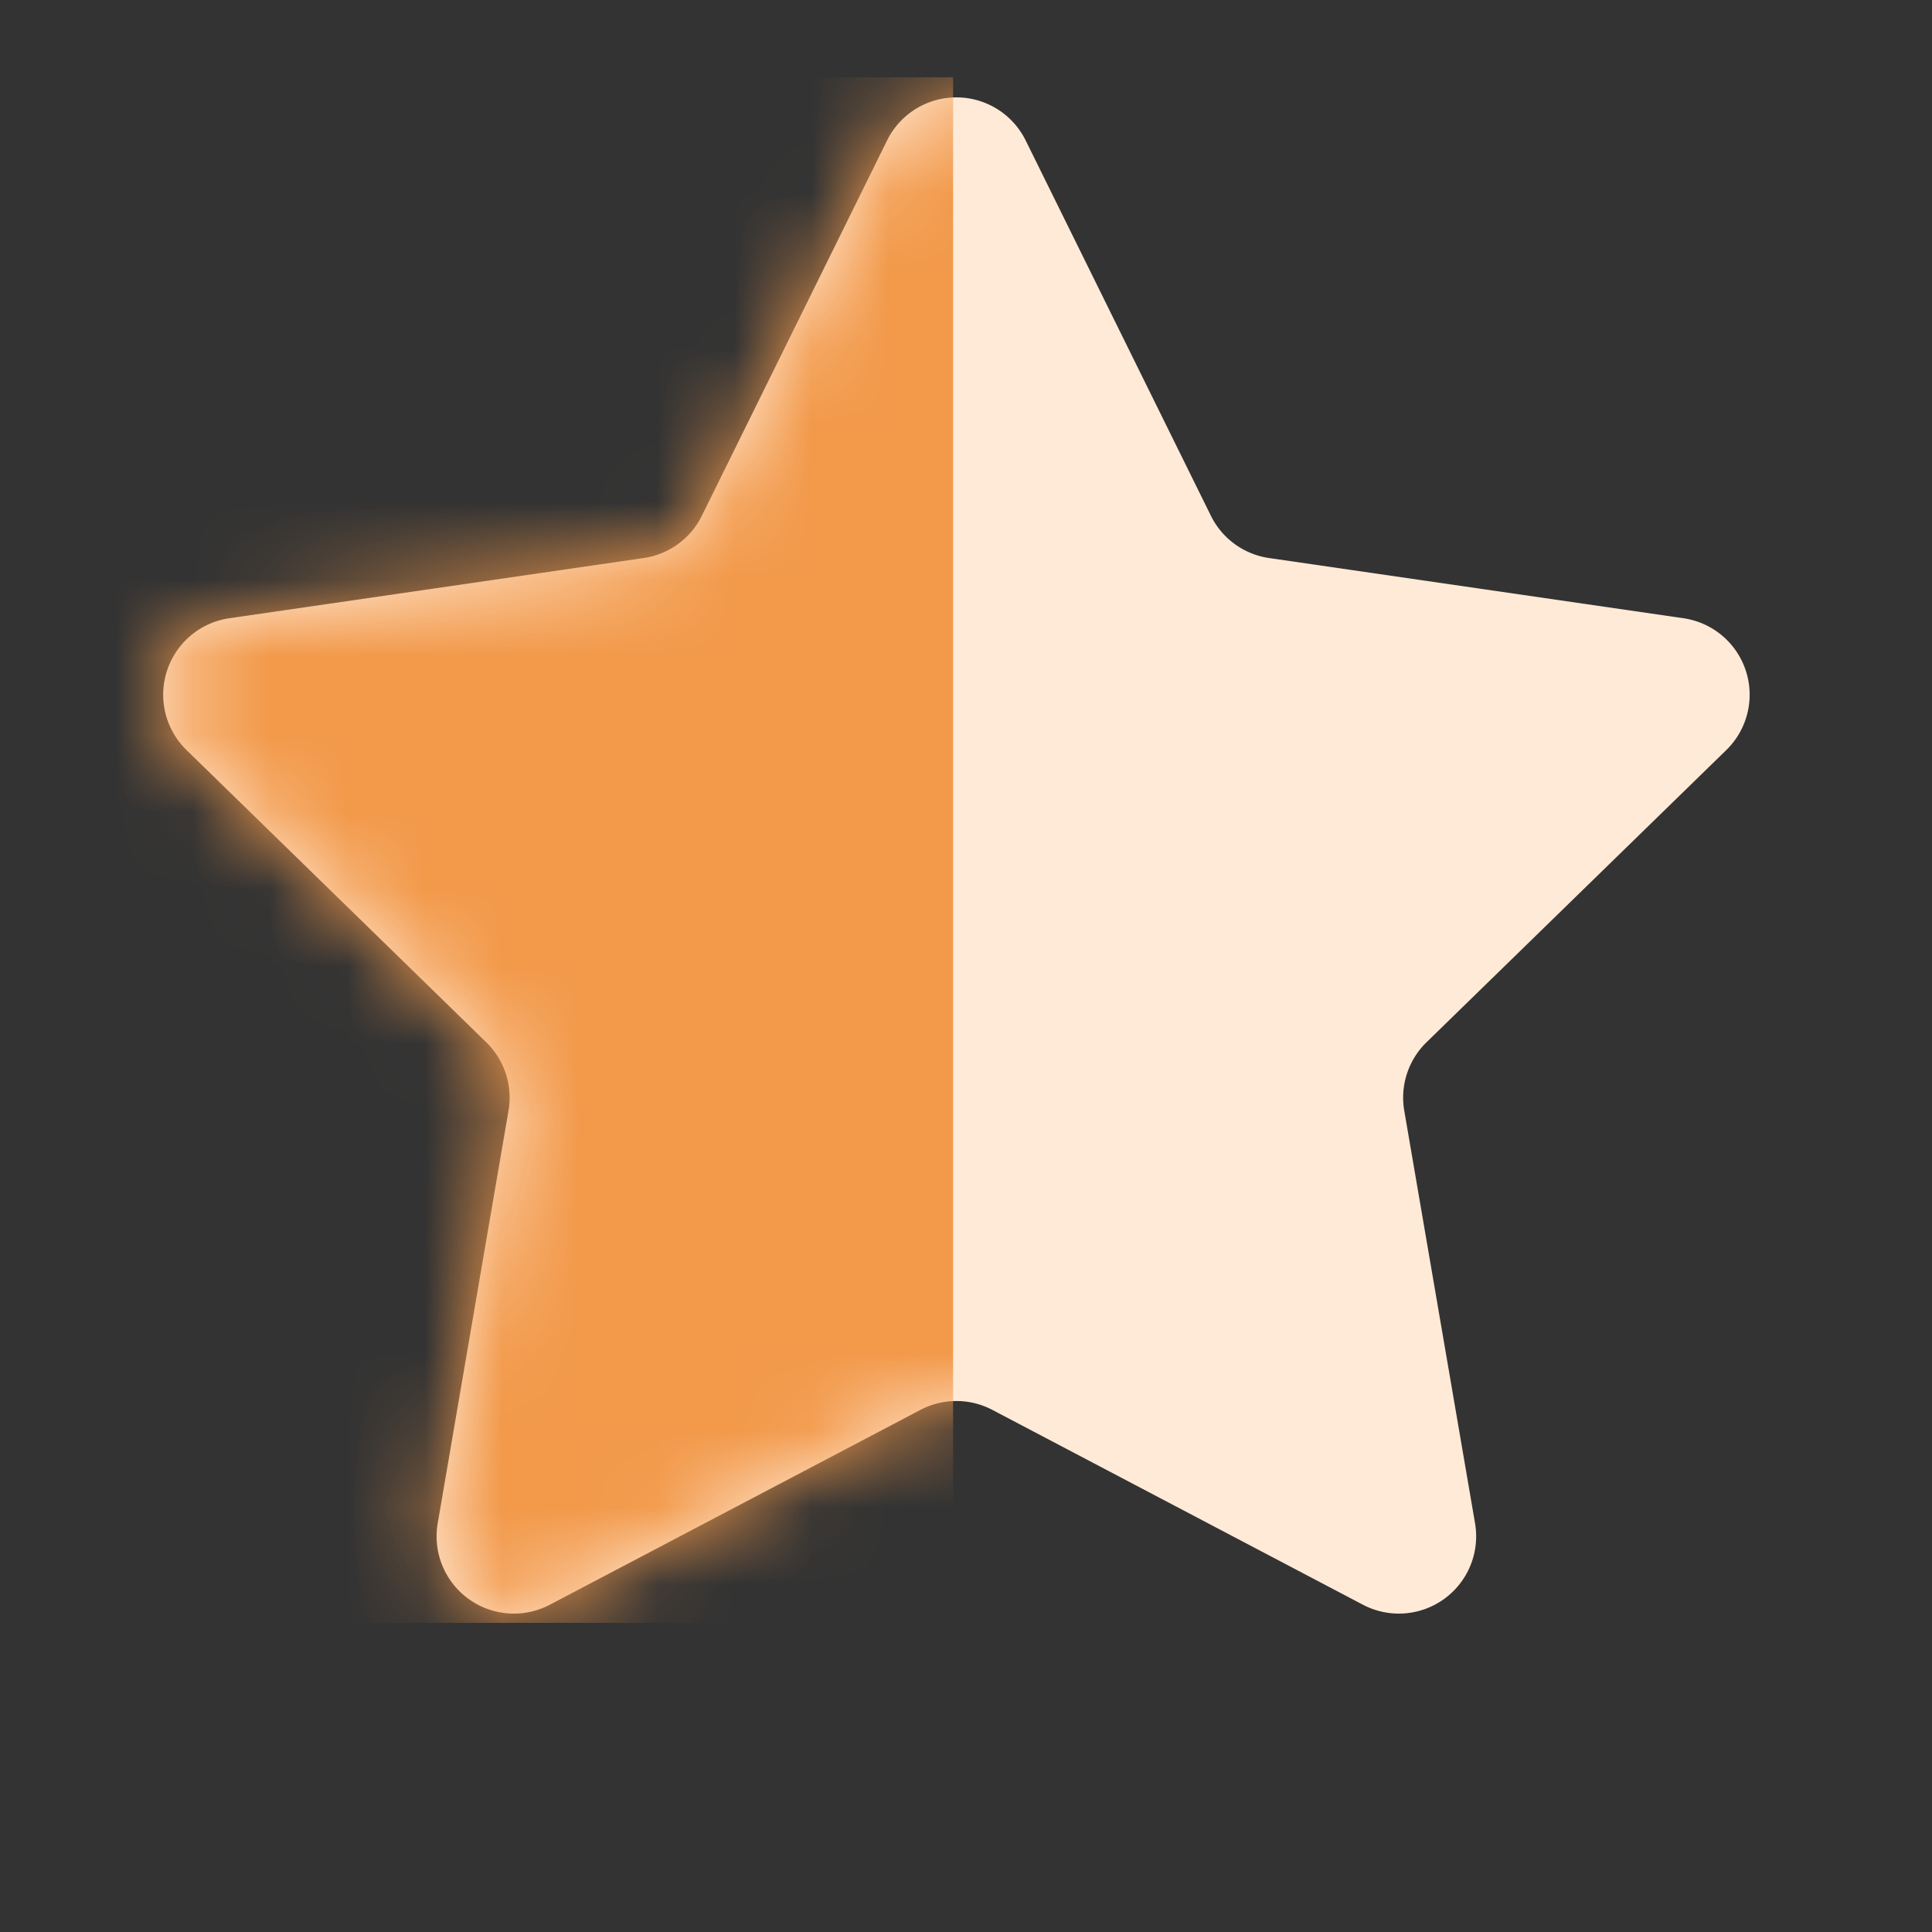
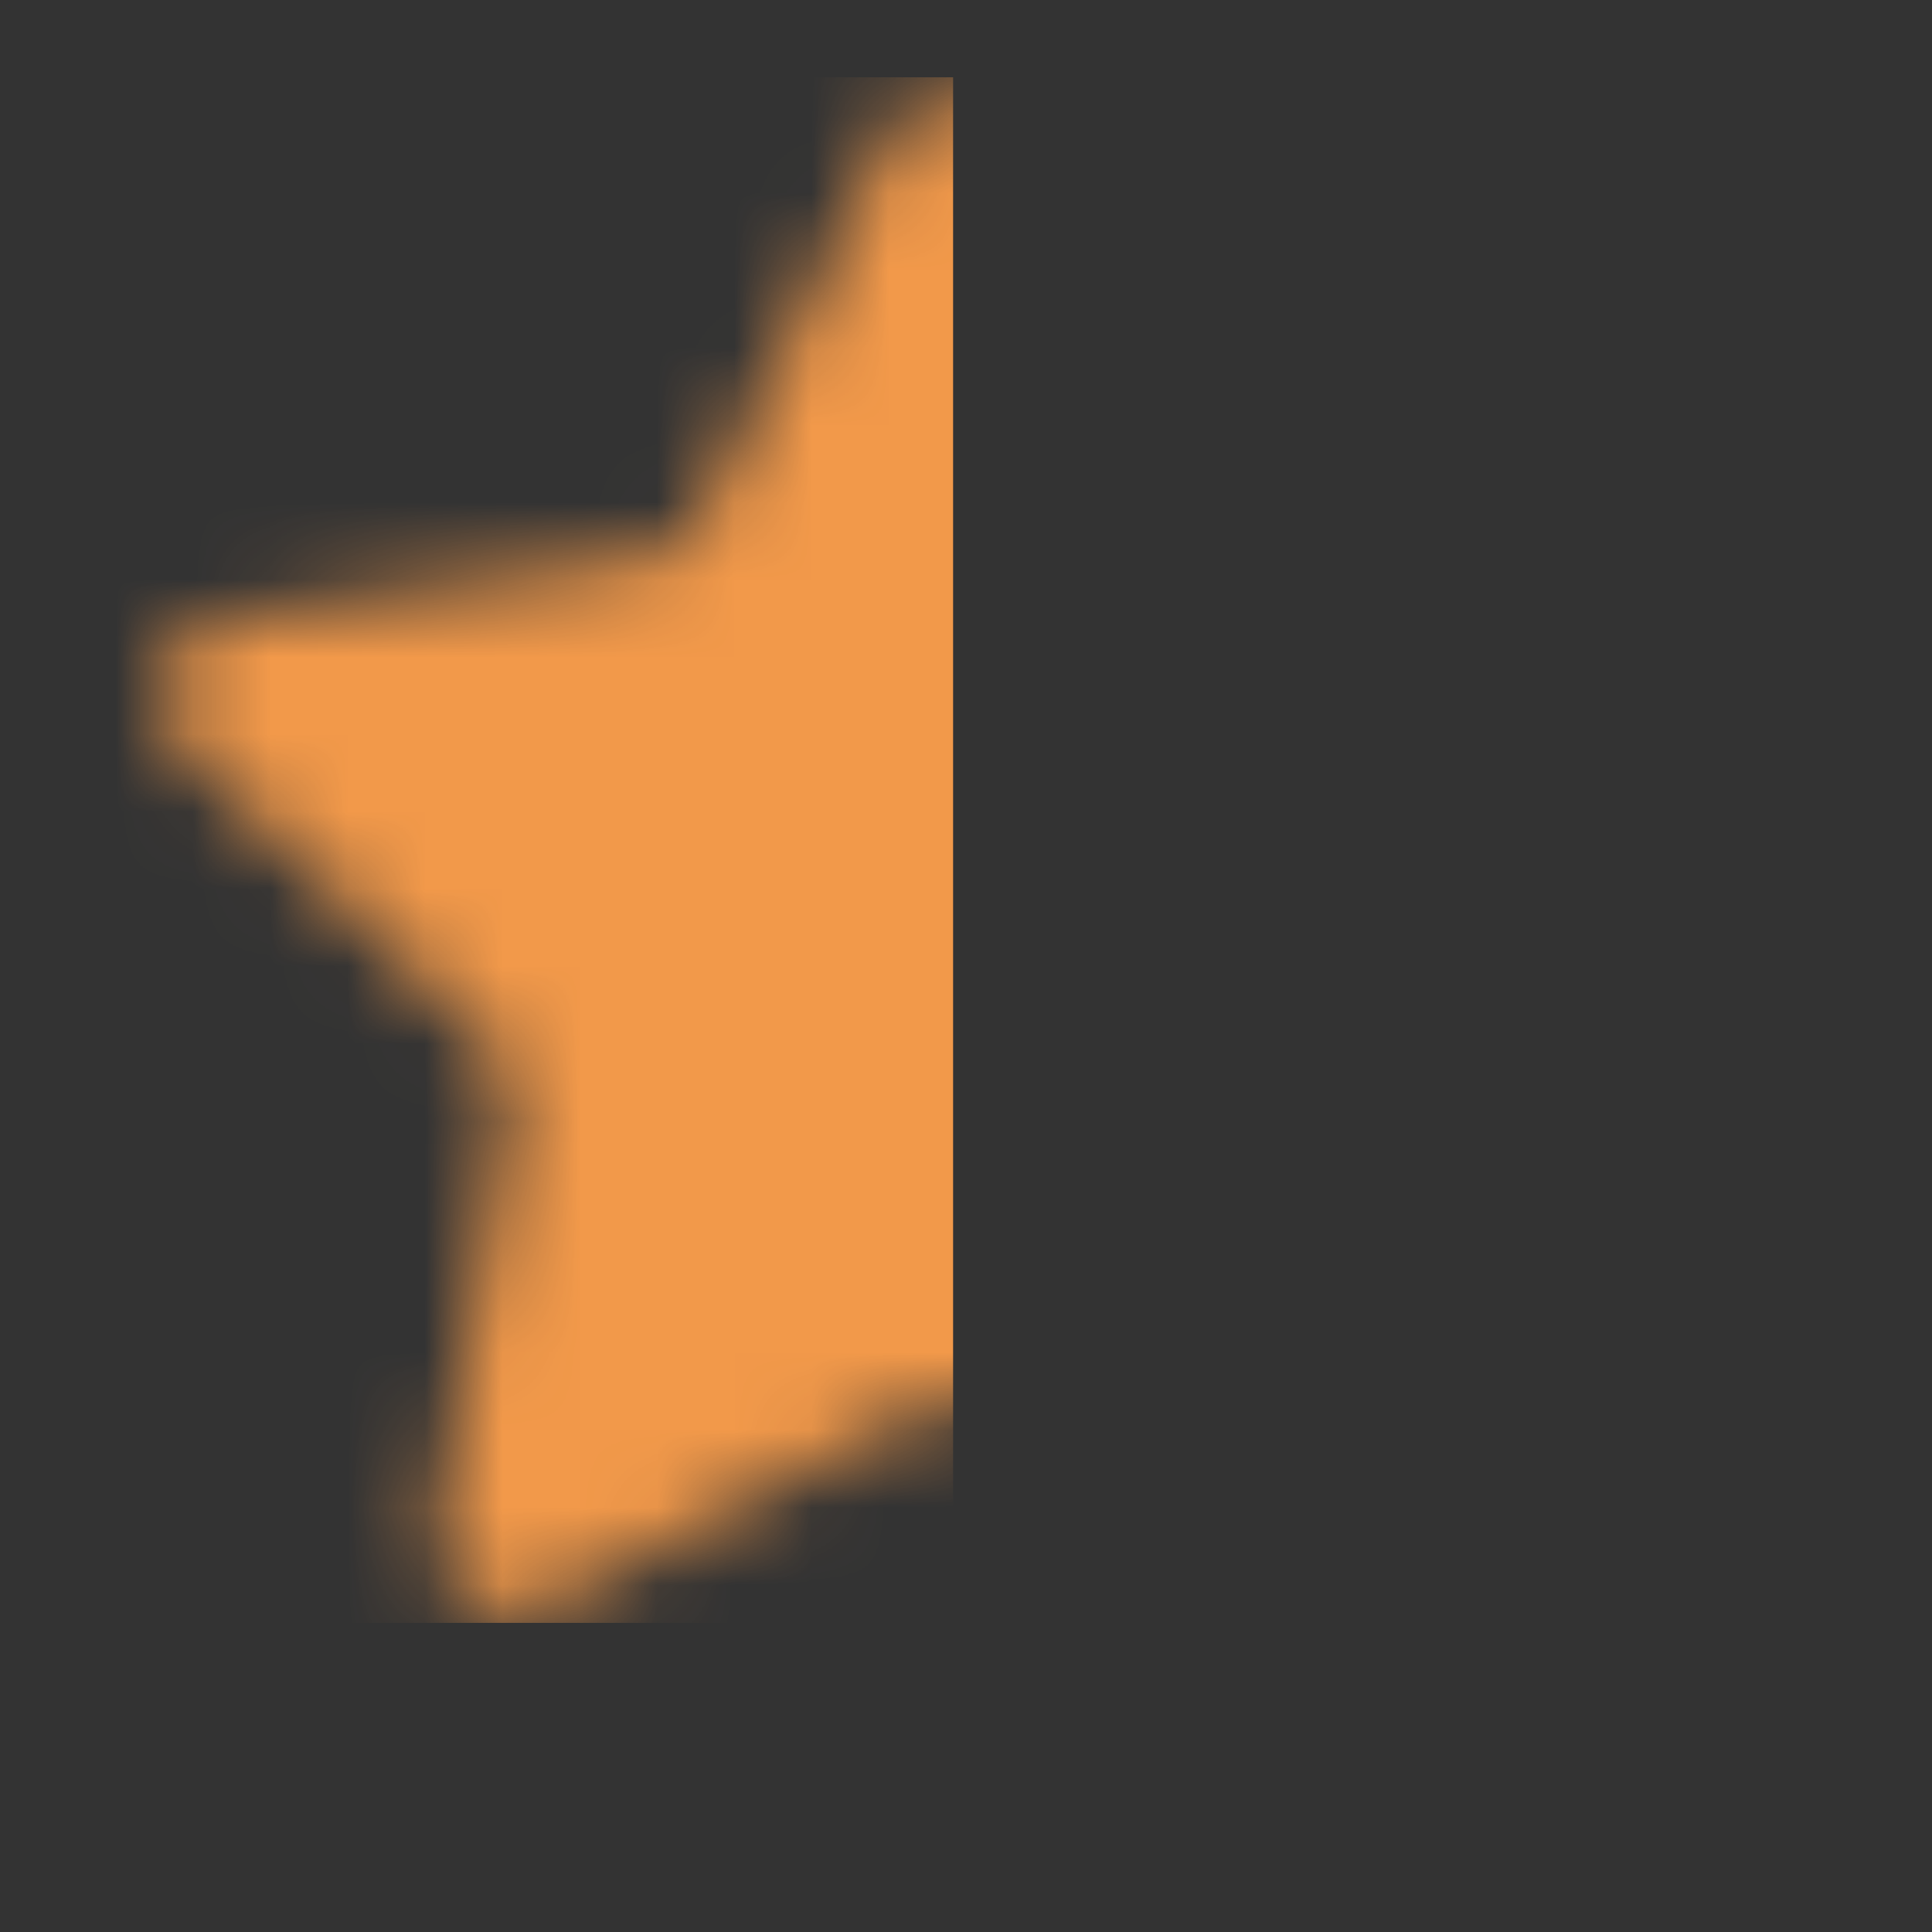
<svg xmlns="http://www.w3.org/2000/svg" width="25" height="25" fill="none">
  <rect width="100%" height="100%" fill="#333333" stroke="none" />
-   <path d="M11.479 1.817a1 1 0 0 1 1.793 0l2.397 4.857a1 1 0 0 0 .753.547L21.784 8a1 1 0 0 1 .554 1.706l-3.879 3.781a1 1 0 0 0-.288.885l.916 5.339a1 1 0 0 1-1.451 1.054l-4.795-2.521a1 1 0 0 0-.931 0l-4.795 2.521a1 1 0 0 1-1.451-1.054l.916-5.339a1 1 0 0 0-.288-.885L2.414 9.706A1 1 0 0 1 2.968 8l5.361-.779a1 1 0 0 0 .753-.547l2.397-4.857z" fill="#ffead7" />
  <mask id="A" mask-type="alpha" maskUnits="userSpaceOnUse" x="2" y="1" width="21" height="20">
    <path d="M11.479 1.817a1 1 0 0 1 1.793 0l2.397 4.857a1 1 0 0 0 .753.547L21.784 8a1 1 0 0 1 .554 1.706l-3.879 3.781a1 1 0 0 0-.288.885l.916 5.339a1 1 0 0 1-1.451 1.054l-4.795-2.521a1 1 0 0 0-.931 0l-4.795 2.521a1 1 0 0 1-1.451-1.054l.916-5.339a1 1 0 0 0-.288-.885L2.414 9.706A1 1 0 0 1 2.968 8l5.361-.779a1 1 0 0 0 .753-.547l2.397-4.857z" fill="#ffead7" />
  </mask>
  <g mask="url(#A)">
    <path fill="#f2994a" d="M1.333 1h11v20h-11z" />
  </g>
</svg>